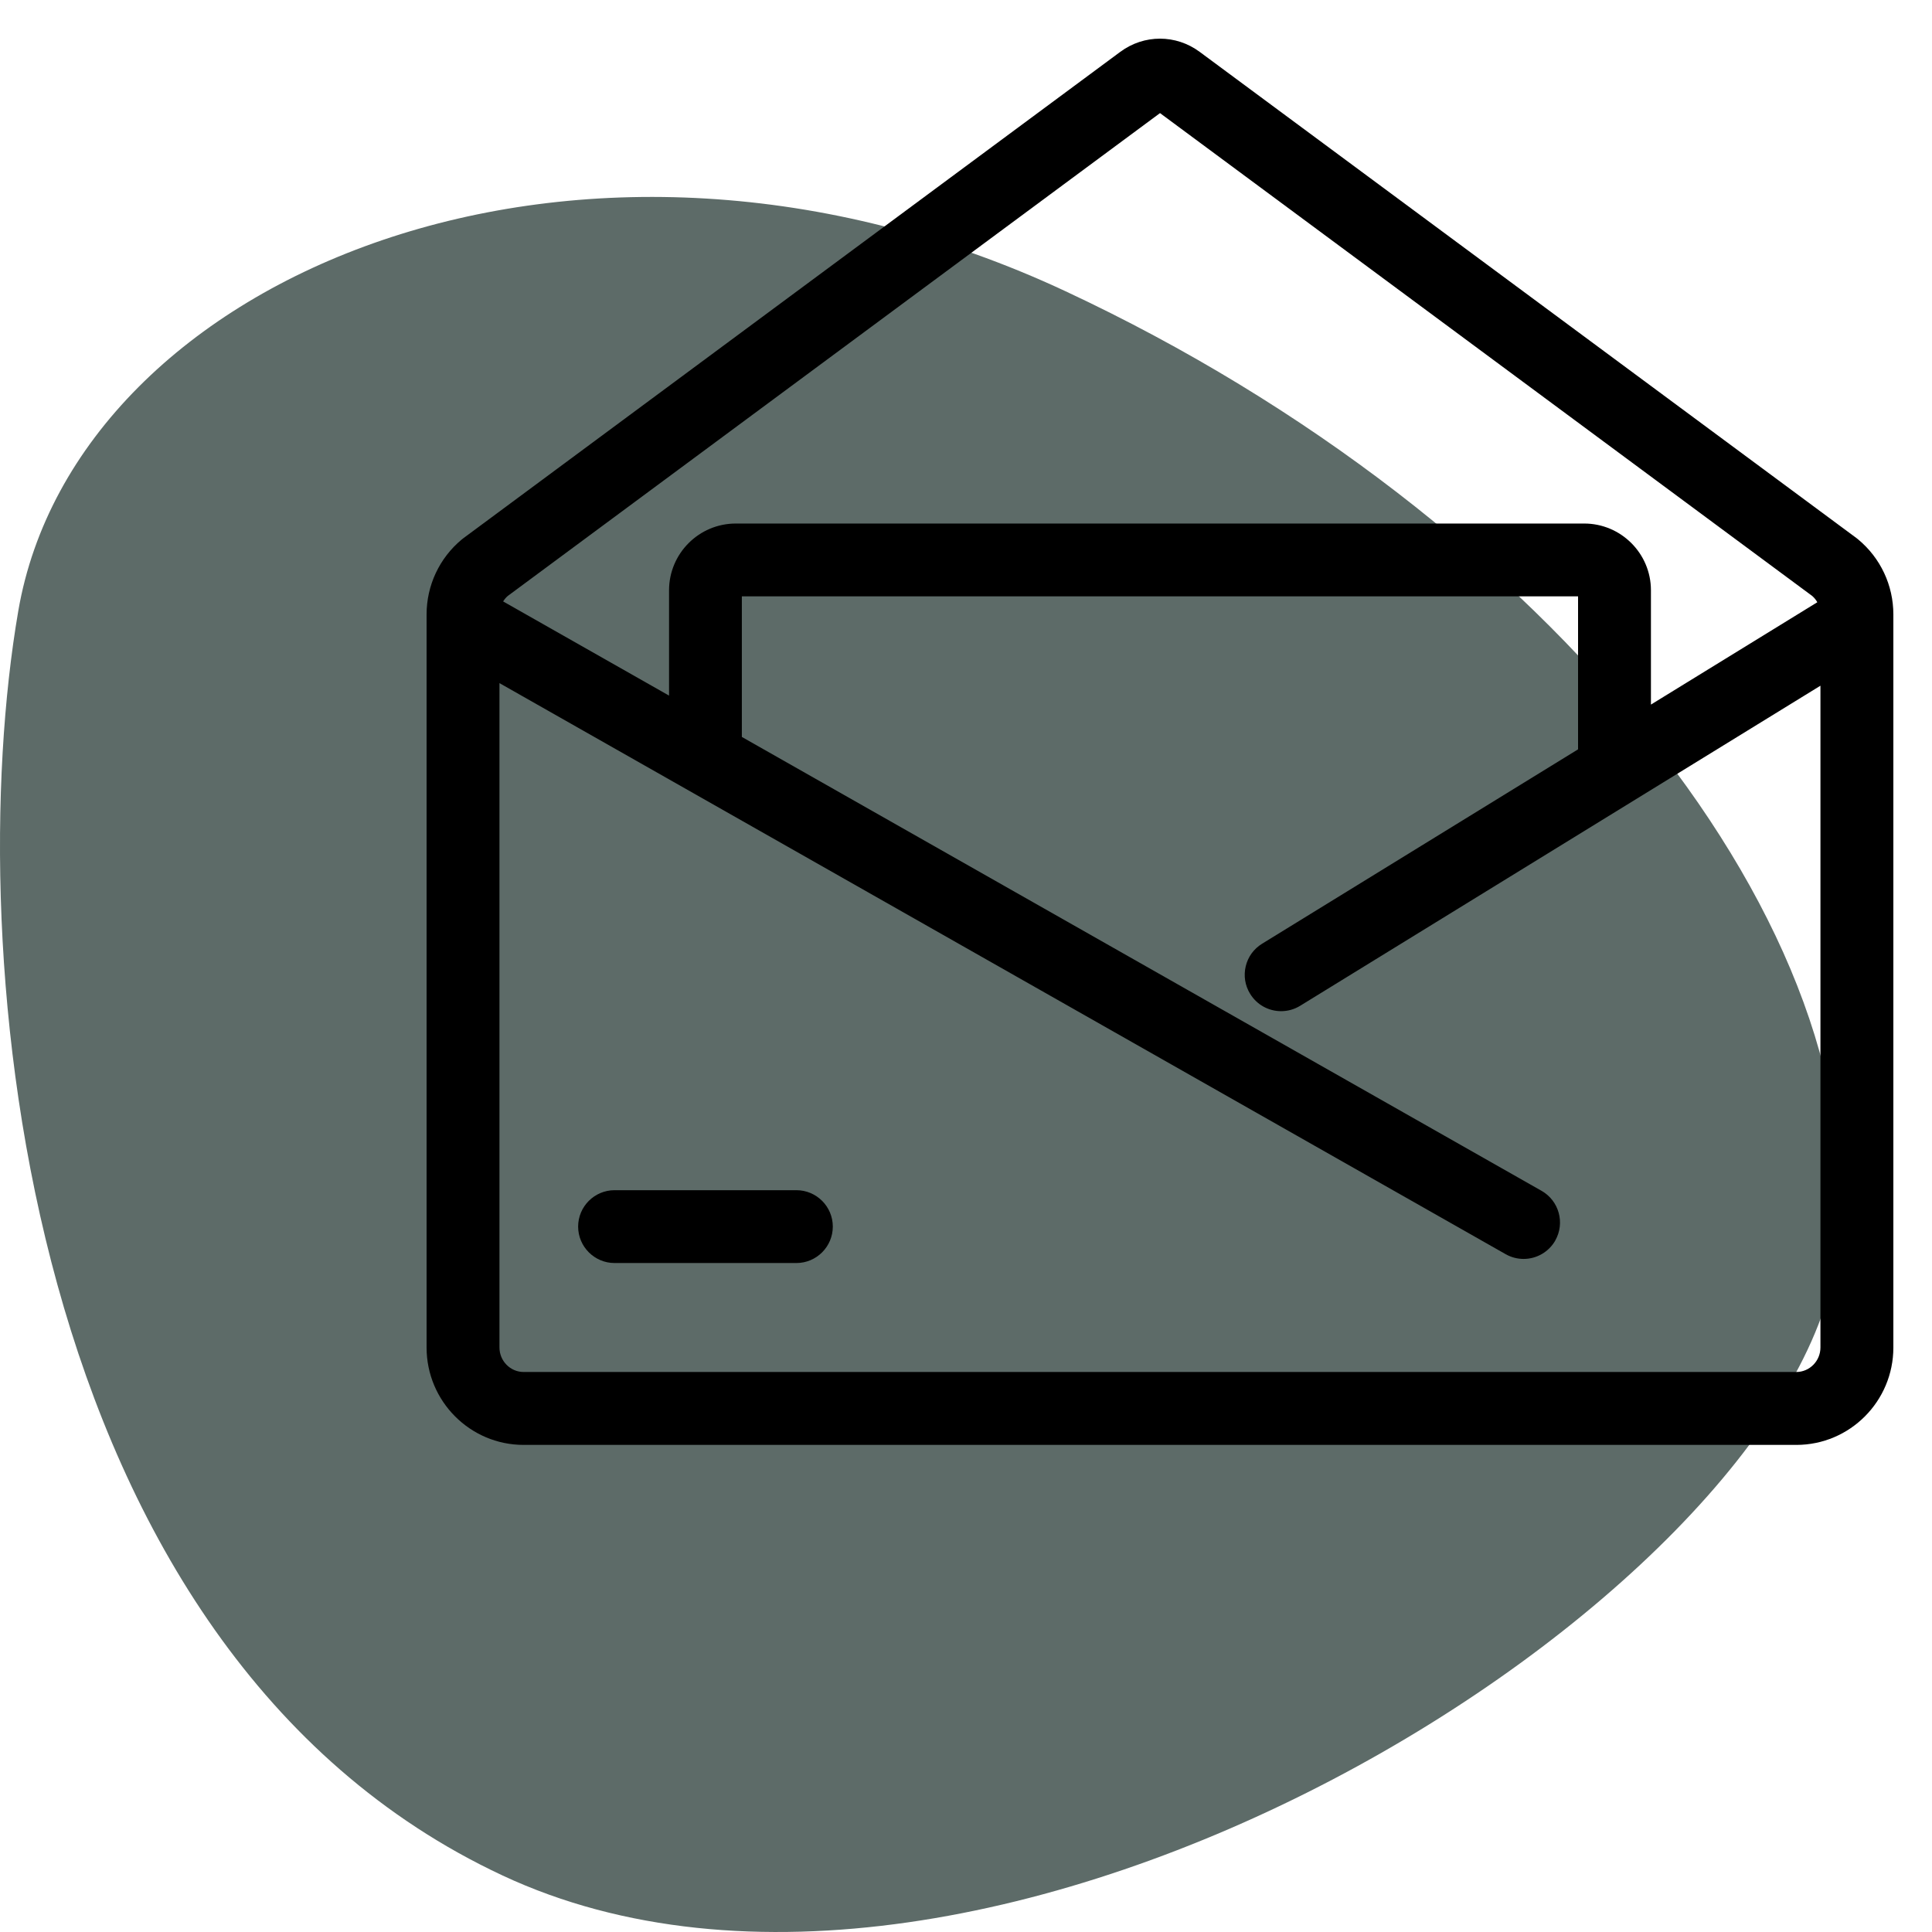
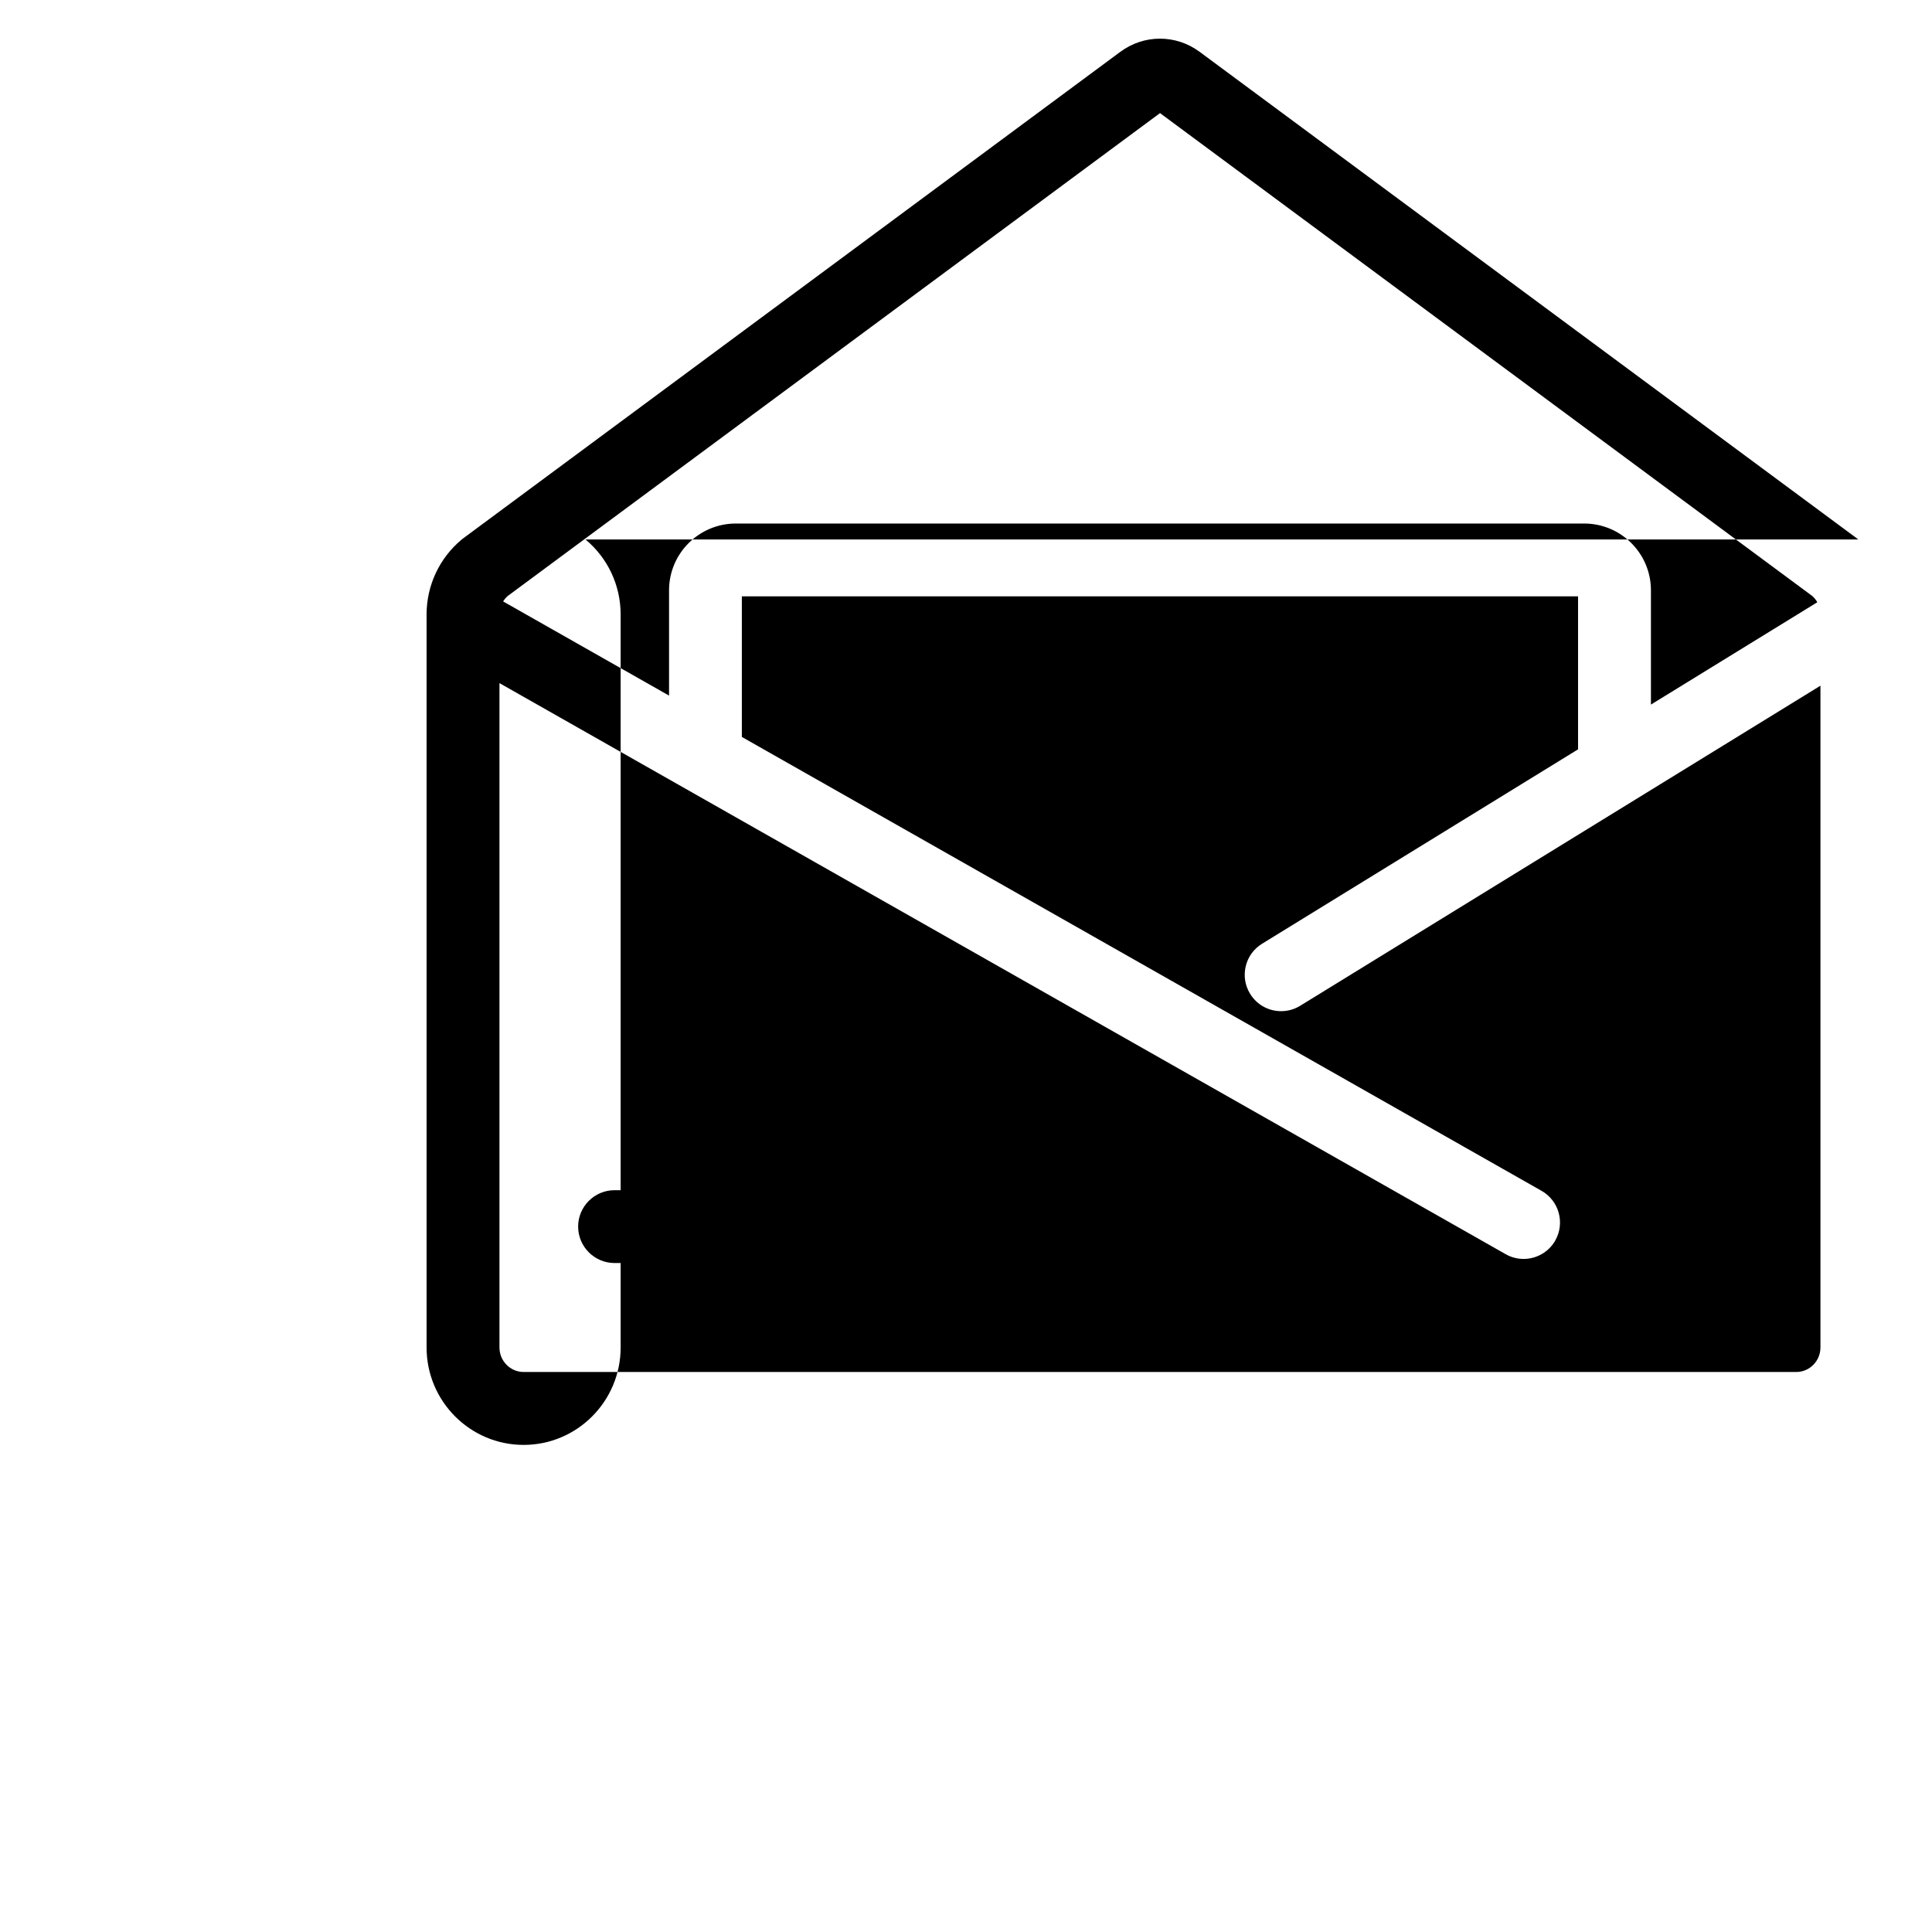
<svg xmlns="http://www.w3.org/2000/svg" id="Layer_1" data-name="Layer 1" viewBox="0 0 500 500">
  <defs>
    <style>      .cls-1 {        fill: #41524e;        opacity: .85;      }    </style>
  </defs>
-   <path class="cls-1" d="M130.05,485.37C4.98,426.89-10.26,245.3,4.73,158.12,19.72,70.93,150.73,16.92,275.79,75.39c125.07,58.47,211.52,166.16,199.41,250.41-12.68,88.22-220.08,218.04-345.15,159.57Z" />
  <g>
-     <path d="M480.9,139.61h0c-.13-.12-.27-.22-.41-.33L310.46,13.41c-6.14-4.54-14.38-4.54-20.52,0L119.92,139.29c-.14,.1-.28,.21-.42,.33-5.78,4.8-9.1,11.88-9.1,19.41v189.71c0,13.89,11.26,25.2,25.11,25.2H464.89c13.85,0,25.11-11.3,25.11-25.2V159.02c0-7.53-3.32-14.61-9.1-19.41Zm-53.64,42.73v-29.58c0-9.52-7.75-17.27-17.27-17.27H190.42c-9.52,0-17.27,7.75-17.27,17.27v27.26l-42.94-24.37c.32-.52,.72-1,1.19-1.41L300.21,29.27l168.81,124.98c.52,.46,.96,1,1.3,1.61l-43.05,26.48Zm-24.76,138.7c2.57-4.52,.98-10.28-3.54-12.85l-206.97-117.47v-36.38h216.41v39.59l-81.78,50.31c-2.14,1.32-3.65,3.39-4.23,5.84-.58,2.45-.18,4.98,1.14,7.12,1.73,2.81,4.73,4.49,8.03,4.49,1.74,0,3.44-.48,4.93-1.4l134.64-82.83v171.26c0,3.5-2.81,6.35-6.26,6.35H135.52c-3.45,0-6.26-2.85-6.26-6.35V176.79l260.4,147.79c1.42,.81,3.02,1.23,4.65,1.23,3.39,0,6.53-1.83,8.2-4.77Z" />
+     <path d="M480.9,139.61h0c-.13-.12-.27-.22-.41-.33L310.46,13.41c-6.14-4.54-14.38-4.54-20.52,0L119.92,139.29c-.14,.1-.28,.21-.42,.33-5.78,4.8-9.1,11.88-9.1,19.41v189.71c0,13.89,11.26,25.2,25.11,25.2c13.85,0,25.11-11.3,25.11-25.2V159.02c0-7.53-3.32-14.61-9.1-19.41Zm-53.64,42.73v-29.58c0-9.52-7.75-17.27-17.27-17.27H190.42c-9.52,0-17.27,7.75-17.27,17.27v27.26l-42.94-24.37c.32-.52,.72-1,1.19-1.41L300.21,29.27l168.81,124.98c.52,.46,.96,1,1.3,1.61l-43.05,26.48Zm-24.76,138.7c2.57-4.52,.98-10.28-3.54-12.85l-206.97-117.47v-36.38h216.41v39.59l-81.78,50.31c-2.14,1.32-3.65,3.39-4.23,5.84-.58,2.45-.18,4.98,1.14,7.12,1.73,2.81,4.73,4.49,8.03,4.49,1.74,0,3.44-.48,4.93-1.4l134.64-82.83v171.26c0,3.5-2.81,6.35-6.26,6.35H135.52c-3.45,0-6.26-2.85-6.26-6.35V176.79l260.4,147.79c1.42,.81,3.02,1.23,4.65,1.23,3.39,0,6.53-1.83,8.2-4.77Z" />
    <path d="M206.1,308.02h-47.05c-5.2,0-9.43,4.23-9.43,9.42s4.23,9.43,9.43,9.43h47.05c5.2,0,9.43-4.23,9.43-9.43s-4.23-9.42-9.43-9.42Z" />
  </g>
</svg>